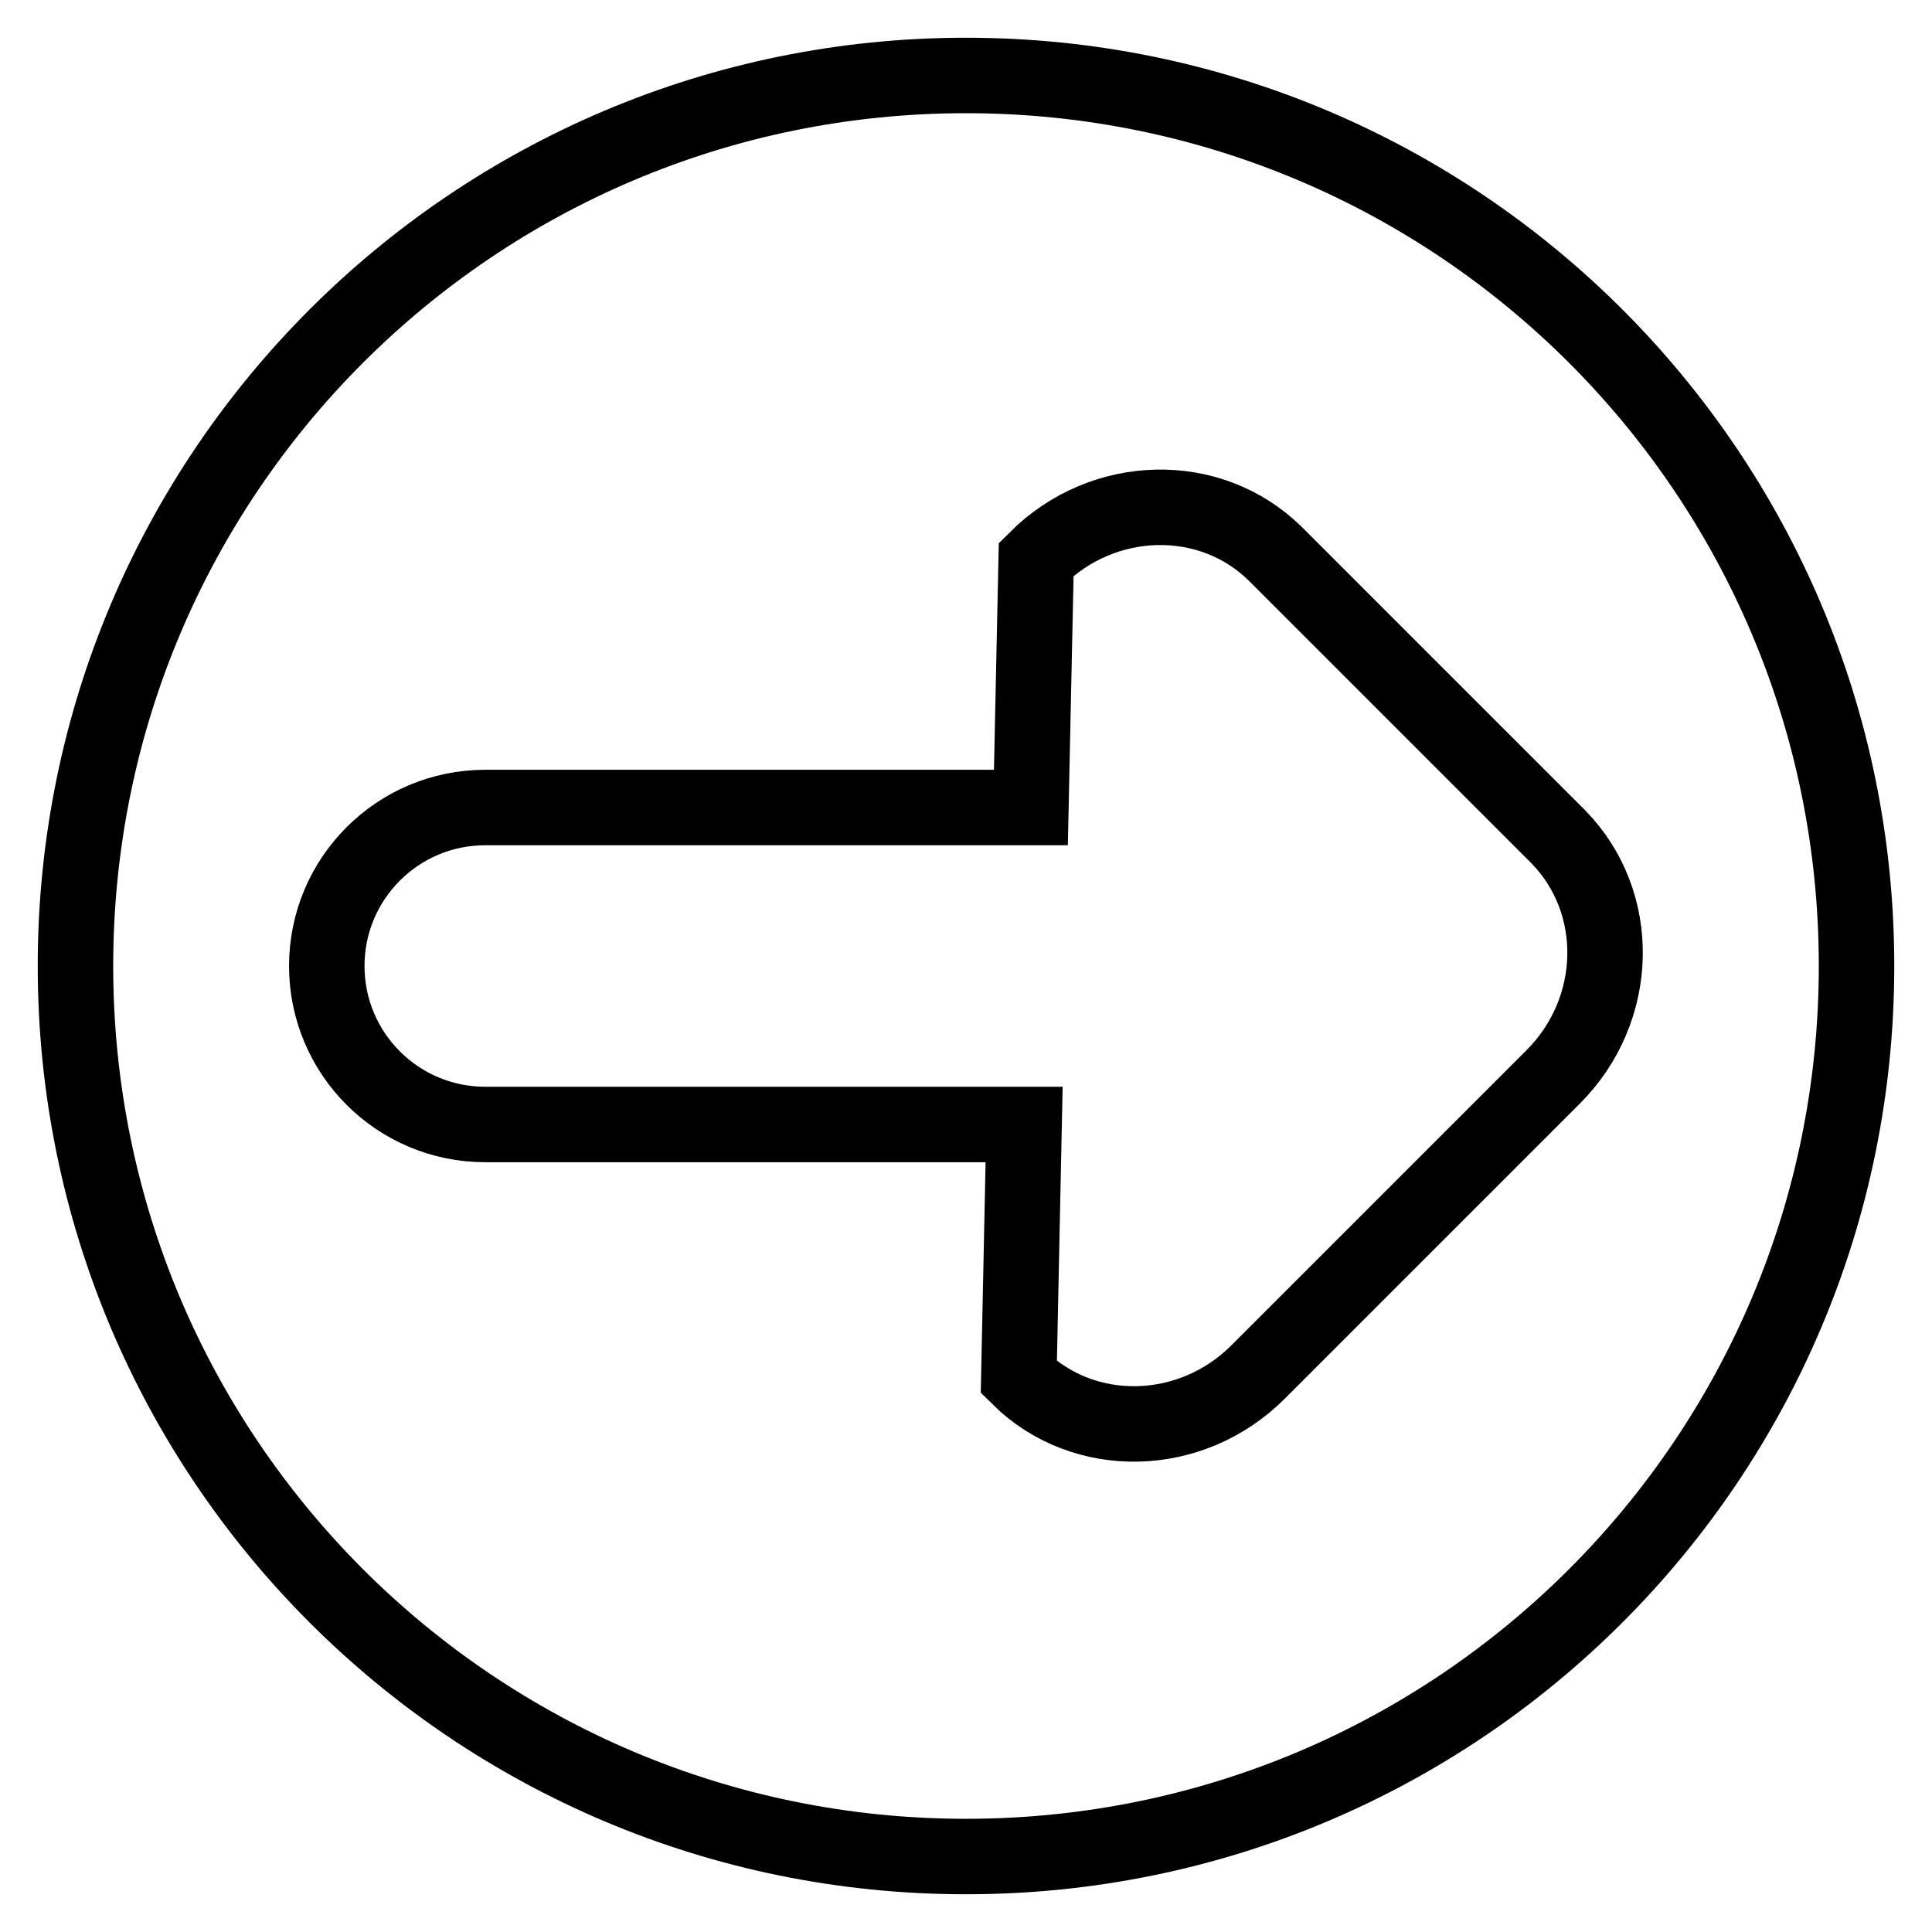
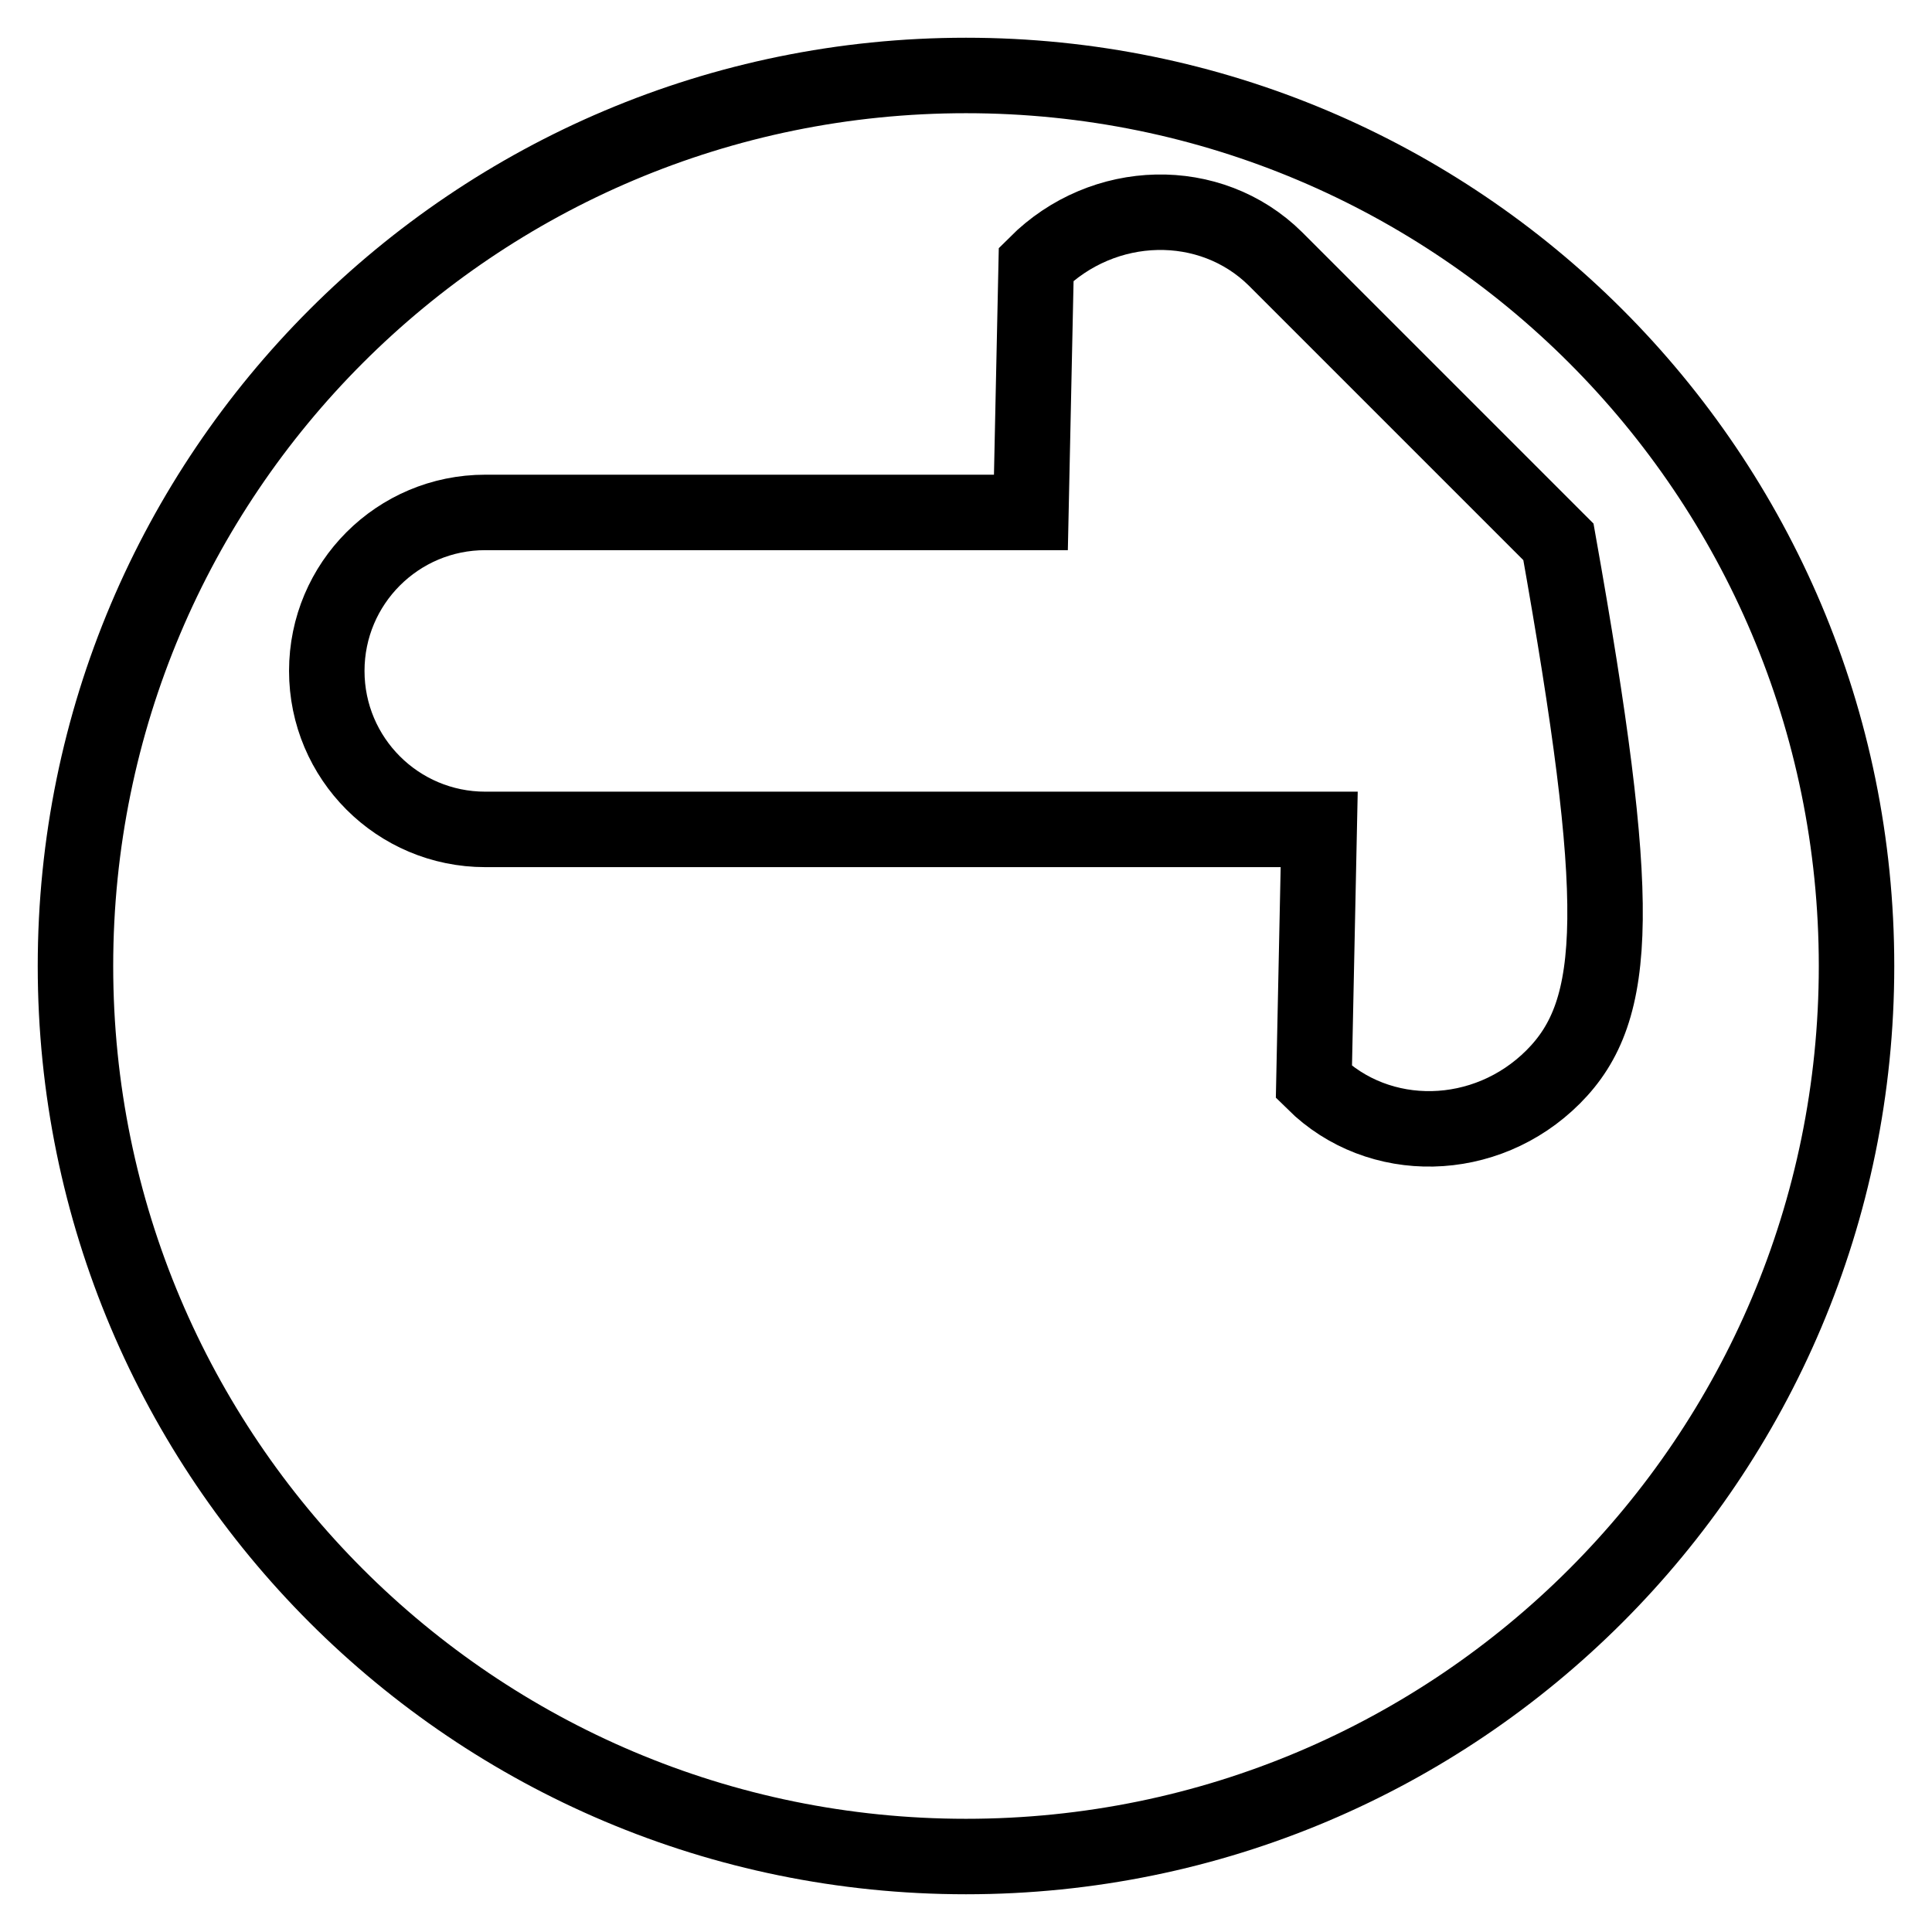
<svg xmlns="http://www.w3.org/2000/svg" version="1.1" x="0px" y="0px" viewBox="0 0 256 256" enable-background="new 0 0 256 256" xml:space="preserve">
  <g>
-     <path stroke-width="10" fill-opacity="0" stroke="#000000" d="M128,10C62.8,10,10,62.8,10,128c0,65.2,52.8,118,118,118c65.2,0,118-52.8,118-118C246,62.8,193.2,10,128,10 z M205.8,142.7l-39.1,39.1c-8.9,8.9-23.1,9.2-31.7,0.7l0.7-33.5H64.3c-11.6,0-21-9.4-21-21c0-11.6,9.4-21,21-21h72.3l0.7-32.9 c8.9-8.9,23.1-9.2,31.7-0.7l37.5,37.5C215,119.6,214.7,133.8,205.8,142.7z" />
+     <path stroke-width="10" fill-opacity="0" stroke="#000000" d="M128,10C62.8,10,10,62.8,10,128c0,65.2,52.8,118,118,118c65.2,0,118-52.8,118-118C246,62.8,193.2,10,128,10 z M205.8,142.7c-8.9,8.9-23.1,9.2-31.7,0.7l0.7-33.5H64.3c-11.6,0-21-9.4-21-21c0-11.6,9.4-21,21-21h72.3l0.7-32.9 c8.9-8.9,23.1-9.2,31.7-0.7l37.5,37.5C215,119.6,214.7,133.8,205.8,142.7z" />
  </g>
</svg>